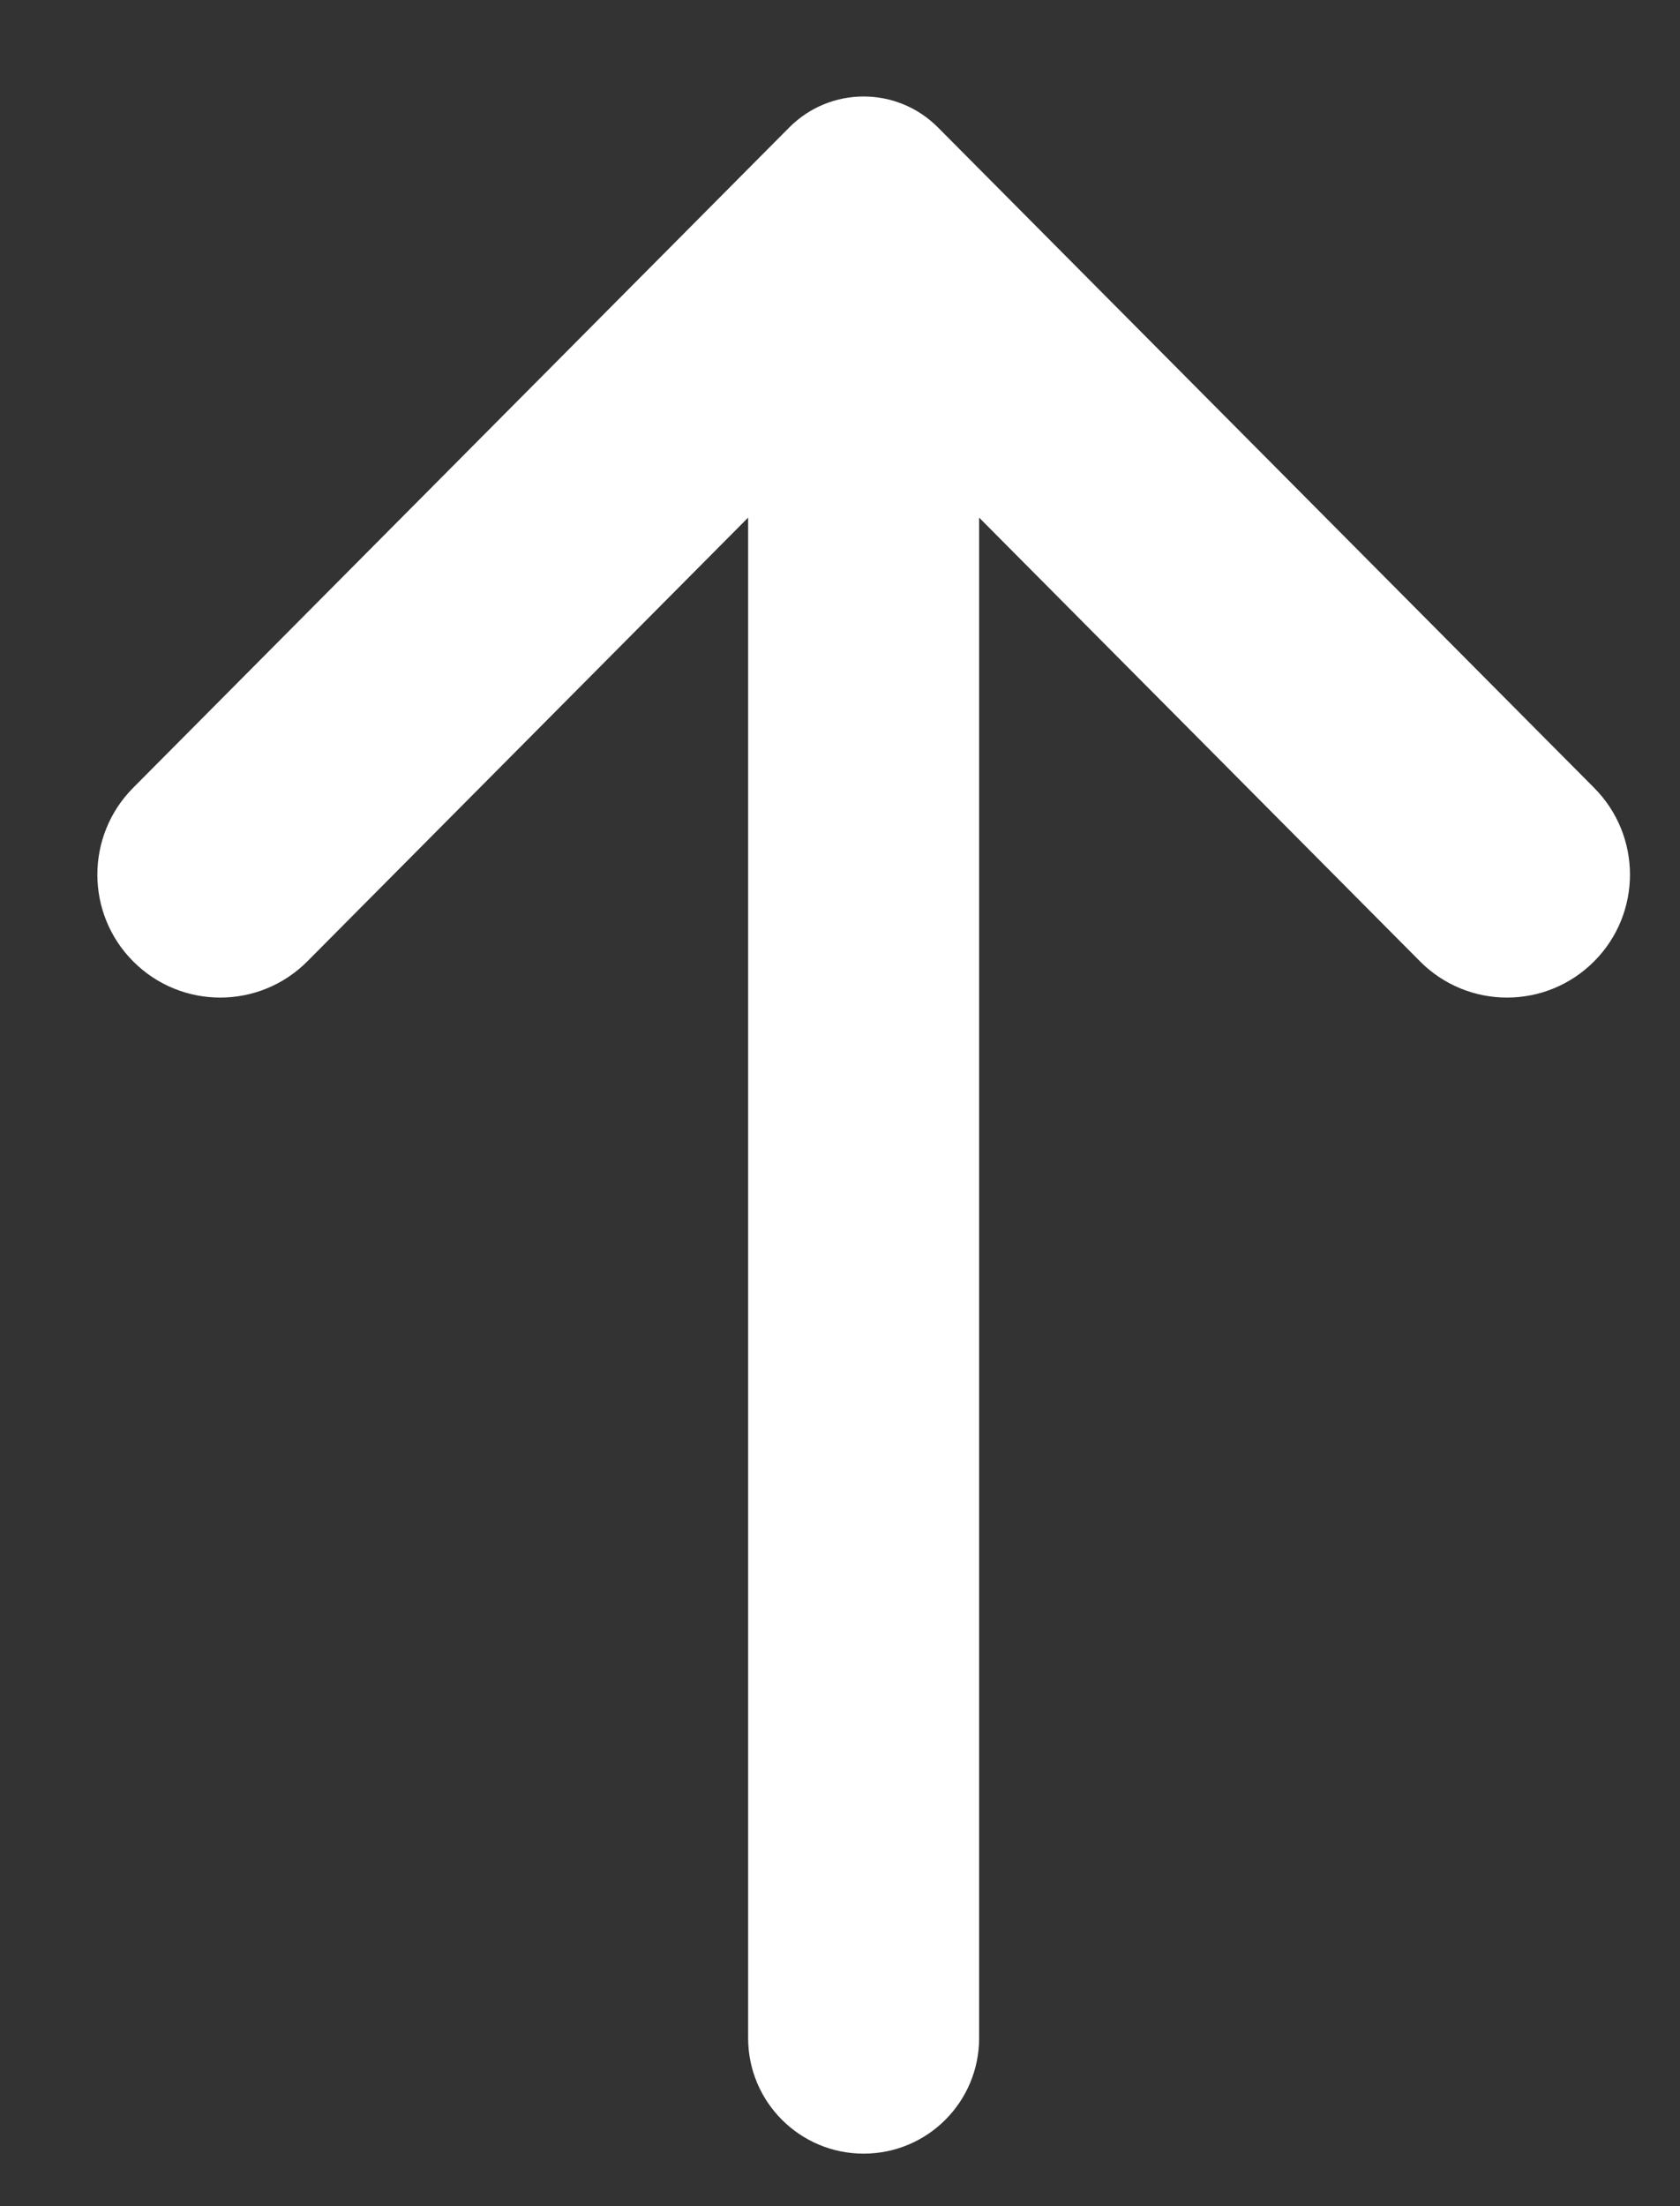
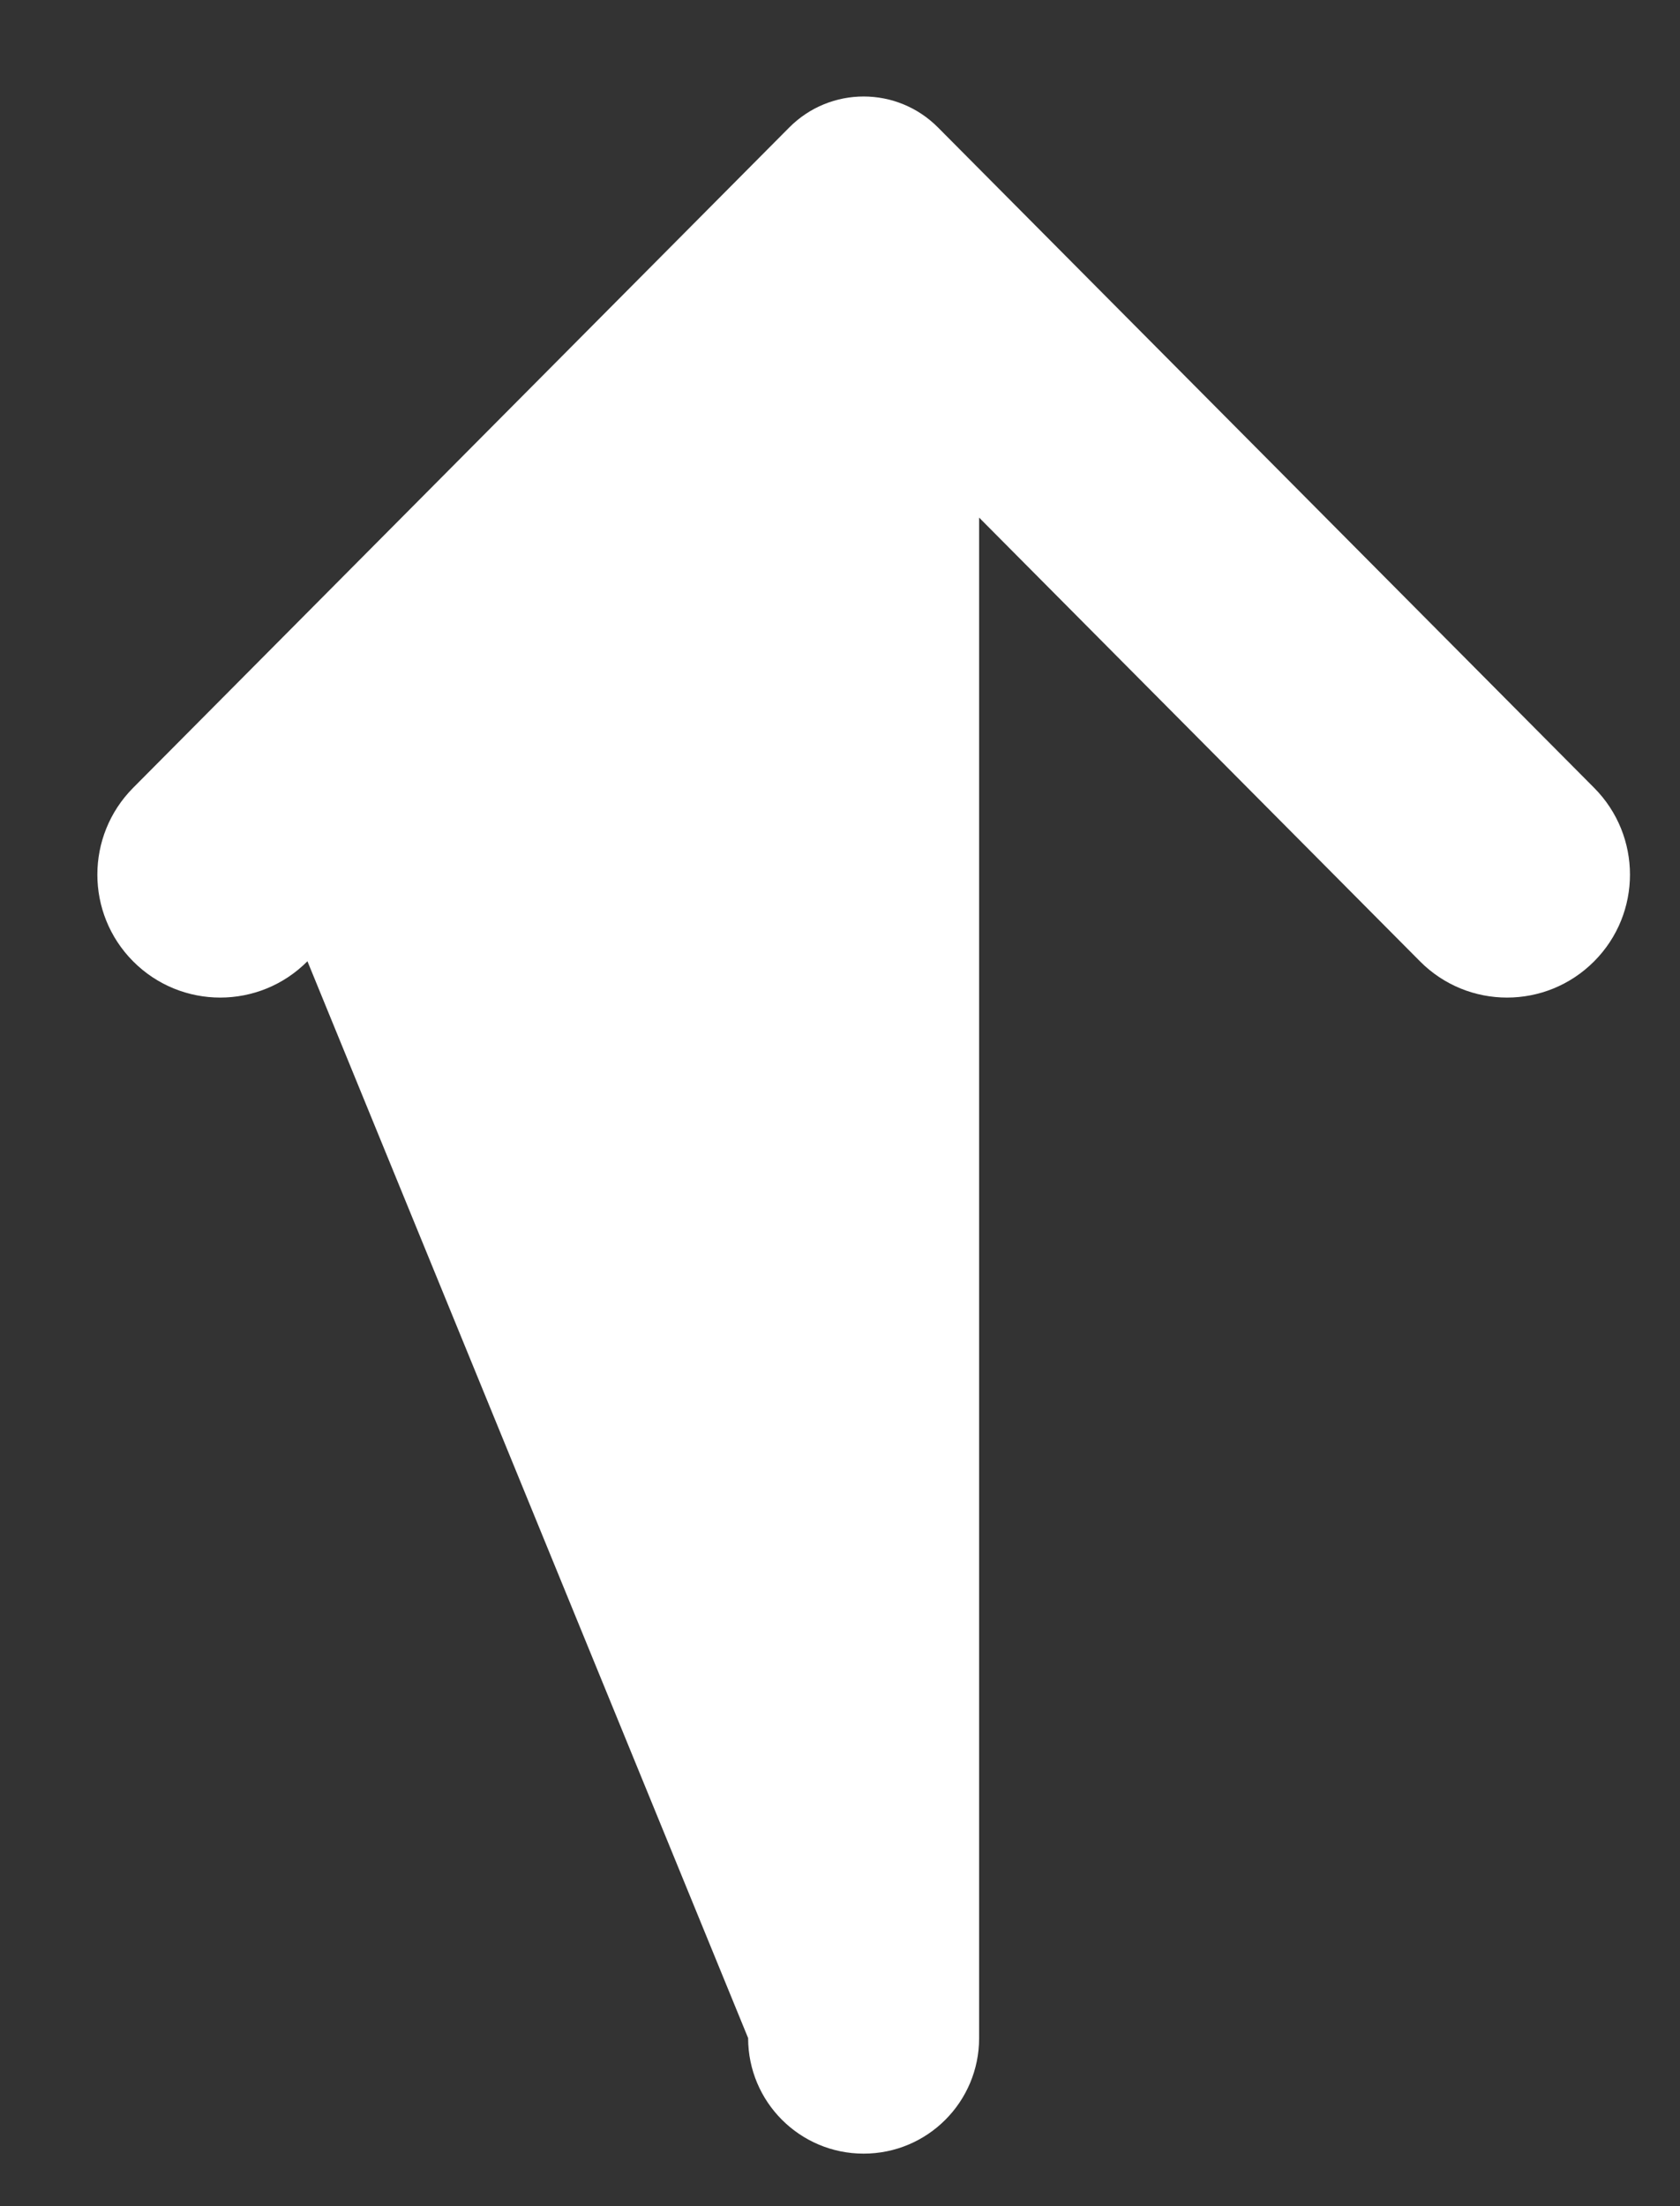
<svg xmlns="http://www.w3.org/2000/svg" width="16" height="21" viewBox="0 0 16 21" fill="none">
  <rect x="0" y="0" width="16" height="21" fill="#333333" stroke="none" />
-   <path d="M8.225 20.5C8.833 20.5 9.325 20.008 9.325 19.4L9.325 4.927L13.523 9.15C13.98 9.611 14.725 9.611 15.183 9.15V9.15C15.637 8.694 15.637 7.957 15.183 7.5L8.934 1.214C8.543 0.82 7.907 0.82 7.516 1.214L1.267 7.5C0.814 7.957 0.814 8.694 1.267 9.15V9.15C1.725 9.611 2.47 9.611 2.928 9.15L7.125 4.927L7.125 19.4C7.125 20.008 7.618 20.5 8.225 20.5V20.5Z" fill="white" />
+   <path d="M8.225 20.5C8.833 20.5 9.325 20.008 9.325 19.4L9.325 4.927L13.523 9.15C13.98 9.611 14.725 9.611 15.183 9.15V9.15C15.637 8.694 15.637 7.957 15.183 7.5L8.934 1.214C8.543 0.82 7.907 0.82 7.516 1.214L1.267 7.5C0.814 7.957 0.814 8.694 1.267 9.15V9.15C1.725 9.611 2.47 9.611 2.928 9.15L7.125 19.4C7.125 20.008 7.618 20.5 8.225 20.5V20.5Z" fill="white" />
</svg>